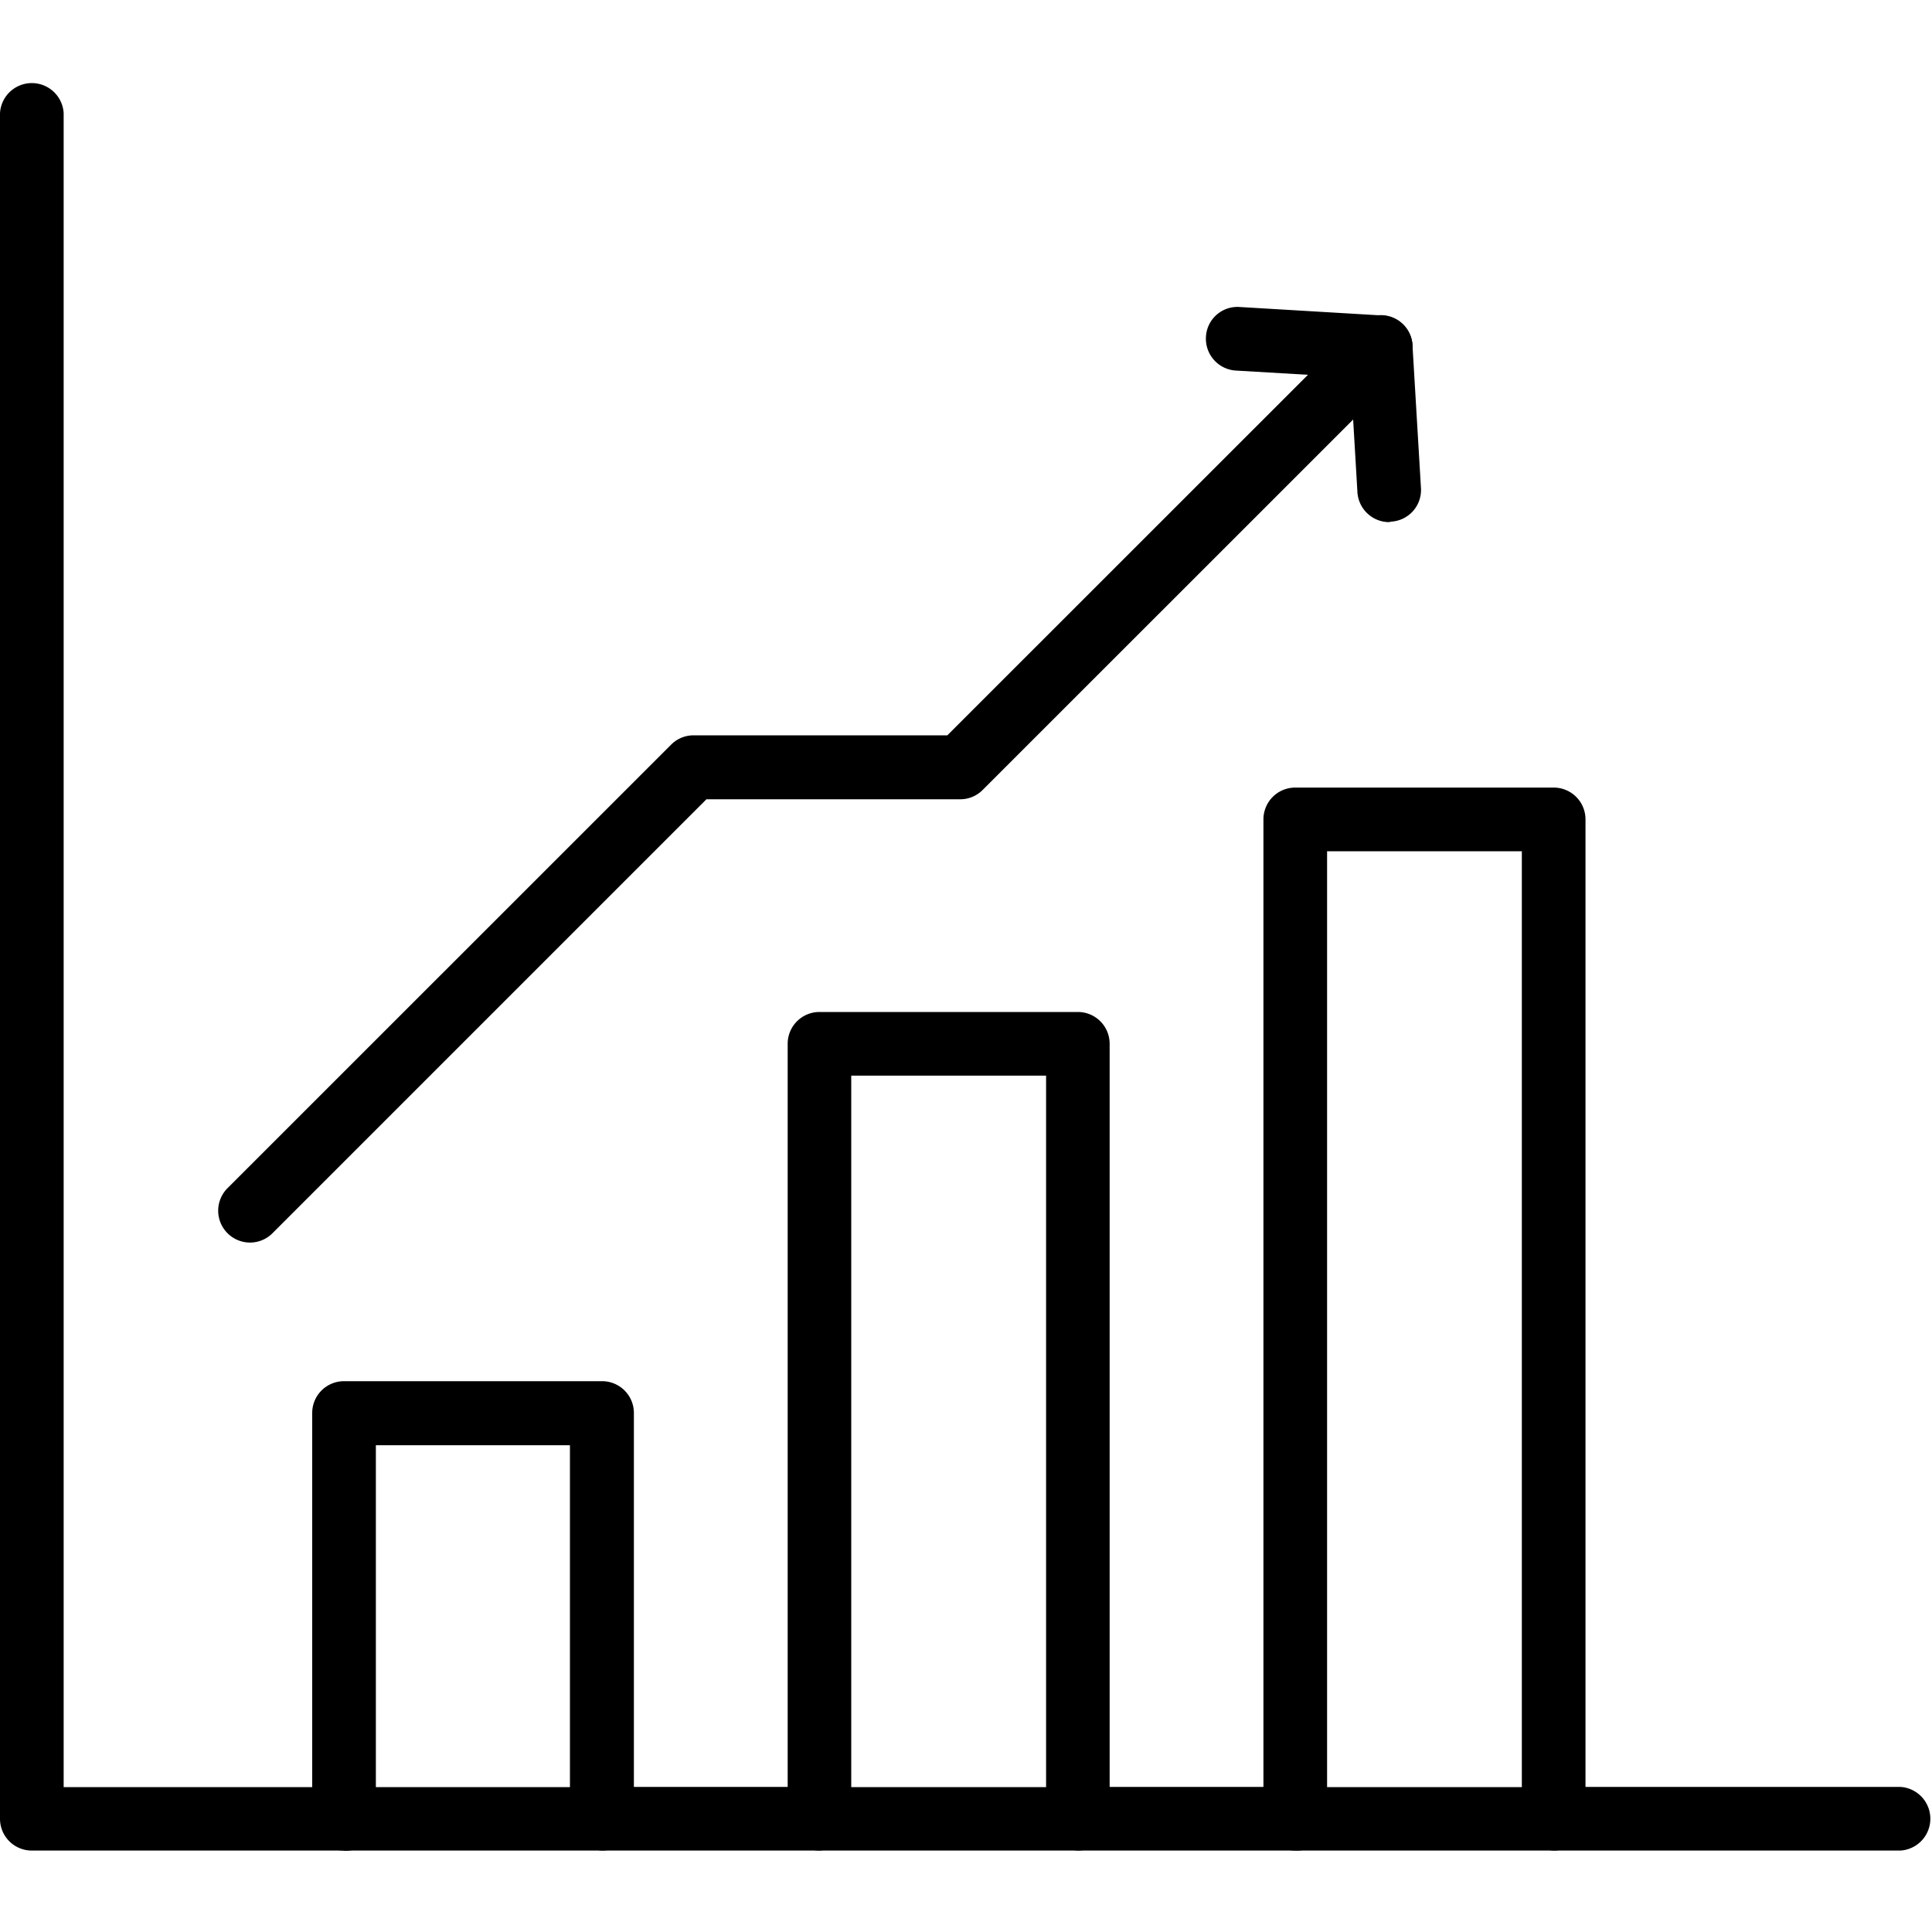
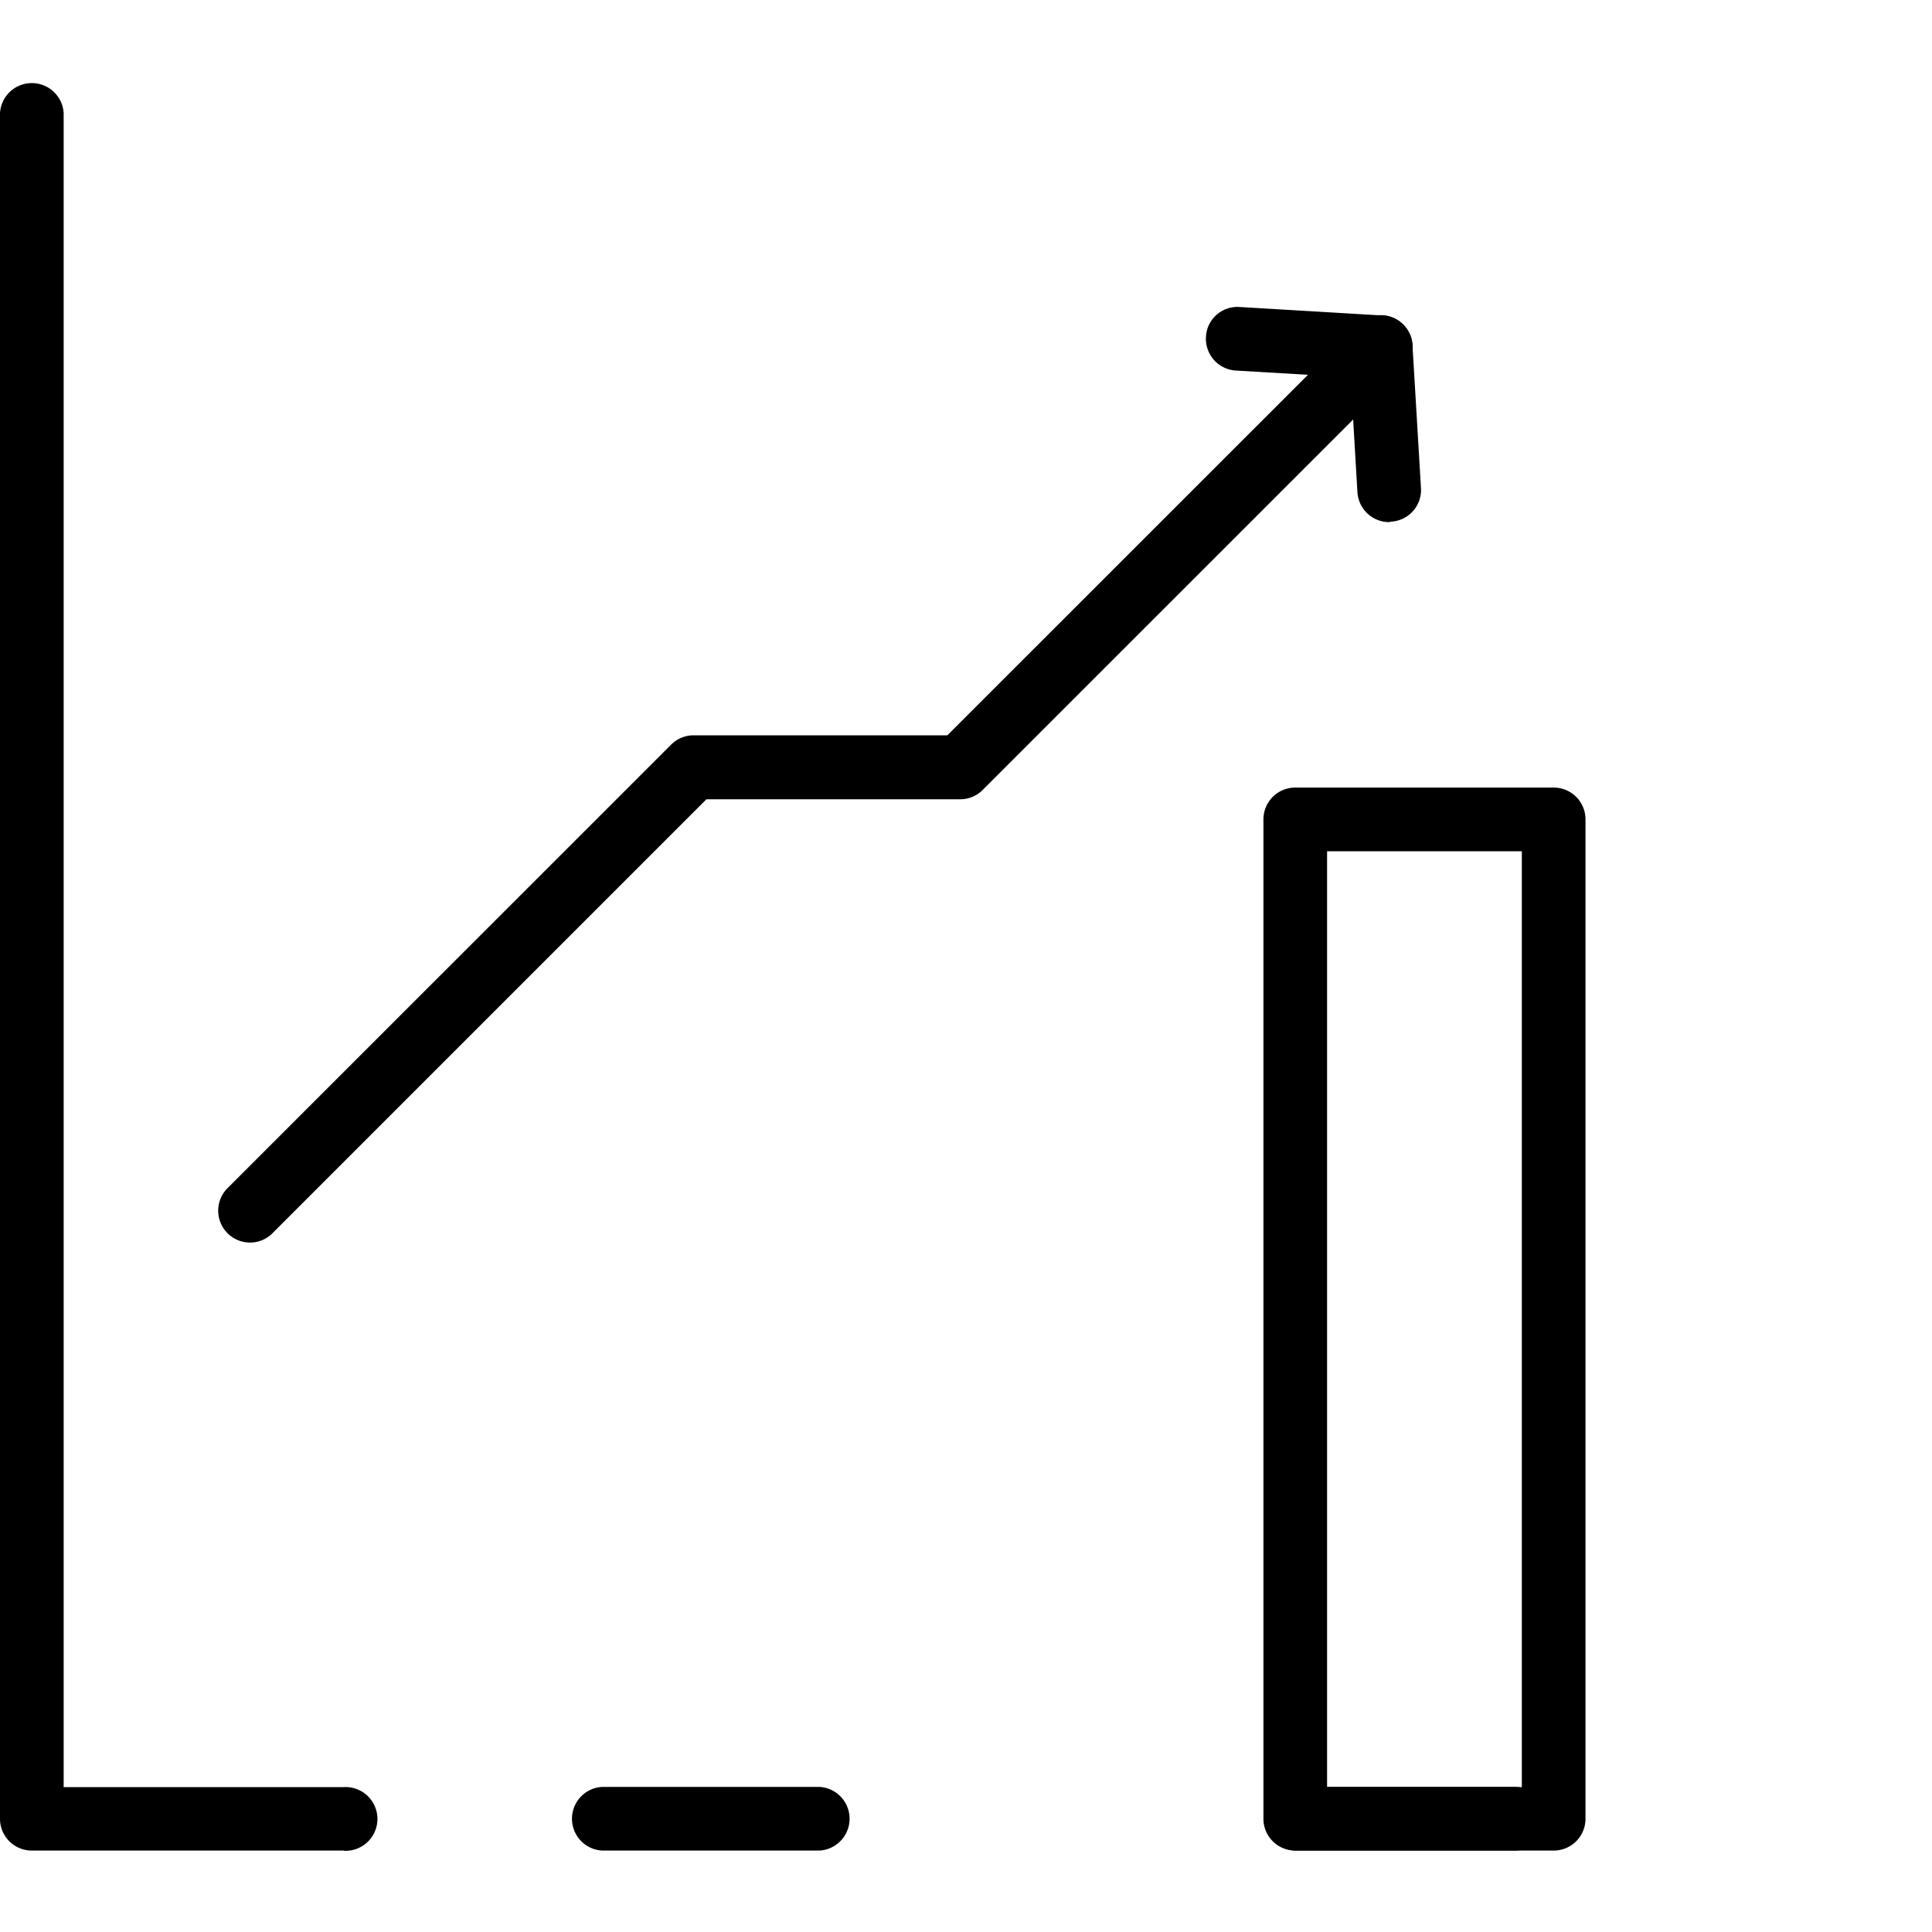
<svg xmlns="http://www.w3.org/2000/svg" id="Layer_1" data-name="Layer 1" viewBox="0 0 200 200">
  <path d="M35.61,191.57H3.29A3.29,3.29,0,0,1,0,188.28V11.72a3.3,3.3,0,0,1,6.59,0V185h29a3.3,3.3,0,1,1,0,6.59Z" />
  <path d="M84.83,191.57H62.33a3.3,3.3,0,0,1,0-6.59h22.5a3.3,3.3,0,0,1,0,6.59Z" />
-   <path d="M196.71,191.57H160.83a3.3,3.3,0,0,1,0-6.59h35.88a3.3,3.3,0,0,1,0,6.59Z" />
-   <path d="M134.08,191.57h-22.5a3.3,3.3,0,0,1,0-6.59h22.5a3.3,3.3,0,1,1,0,6.59Z" />
-   <path d="M62.33,191.57H35.61a3.29,3.29,0,0,1-3.29-3.29v-42a3.29,3.29,0,0,1,3.29-3.3H62.33a3.29,3.29,0,0,1,3.29,3.3v42A3.29,3.29,0,0,1,62.33,191.57ZM38.91,185H59V149.61H38.91Z" />
+   <path d="M134.08,191.57a3.3,3.3,0,0,1,0-6.59h22.5a3.3,3.3,0,1,1,0,6.59Z" />
  <path d="M160.83,191.57H134.08a3.29,3.29,0,0,1-3.29-3.29V84.82a3.29,3.29,0,0,1,3.29-3.29h26.75a3.29,3.29,0,0,1,3.3,3.29V188.28A3.29,3.29,0,0,1,160.83,191.57ZM137.38,185h20.16V88.12H137.38Z" />
-   <path d="M111.58,191.57H84.83a3.29,3.29,0,0,1-3.29-3.29V108.05a3.29,3.29,0,0,1,3.29-3.29h26.75a3.29,3.29,0,0,1,3.29,3.29v80.23A3.29,3.29,0,0,1,111.58,191.57ZM88.12,185h20.17V111.35H88.12Z" />
  <path d="M25.88,128.63A3.3,3.3,0,0,1,23.55,123L69.44,77.12a3.28,3.28,0,0,1,2.33-1h26.3l42.54-42.53a3.29,3.29,0,0,1,4.66,4.65l-43.51,43.5a3.26,3.26,0,0,1-2.32,1H73.13L28.21,127.66A3.28,3.28,0,0,1,25.88,128.63Z" />
  <path d="M143.81,54.05a3.3,3.3,0,0,1-3.29-3.1l-.7-11.89-11.89-.7a3.3,3.3,0,0,1-3.09-3.49,3.26,3.26,0,0,1,3.48-3.09l14.81.88a3.28,3.28,0,0,1,3.09,3.09l.88,14.81A3.28,3.28,0,0,1,144,54Z" />
</svg>